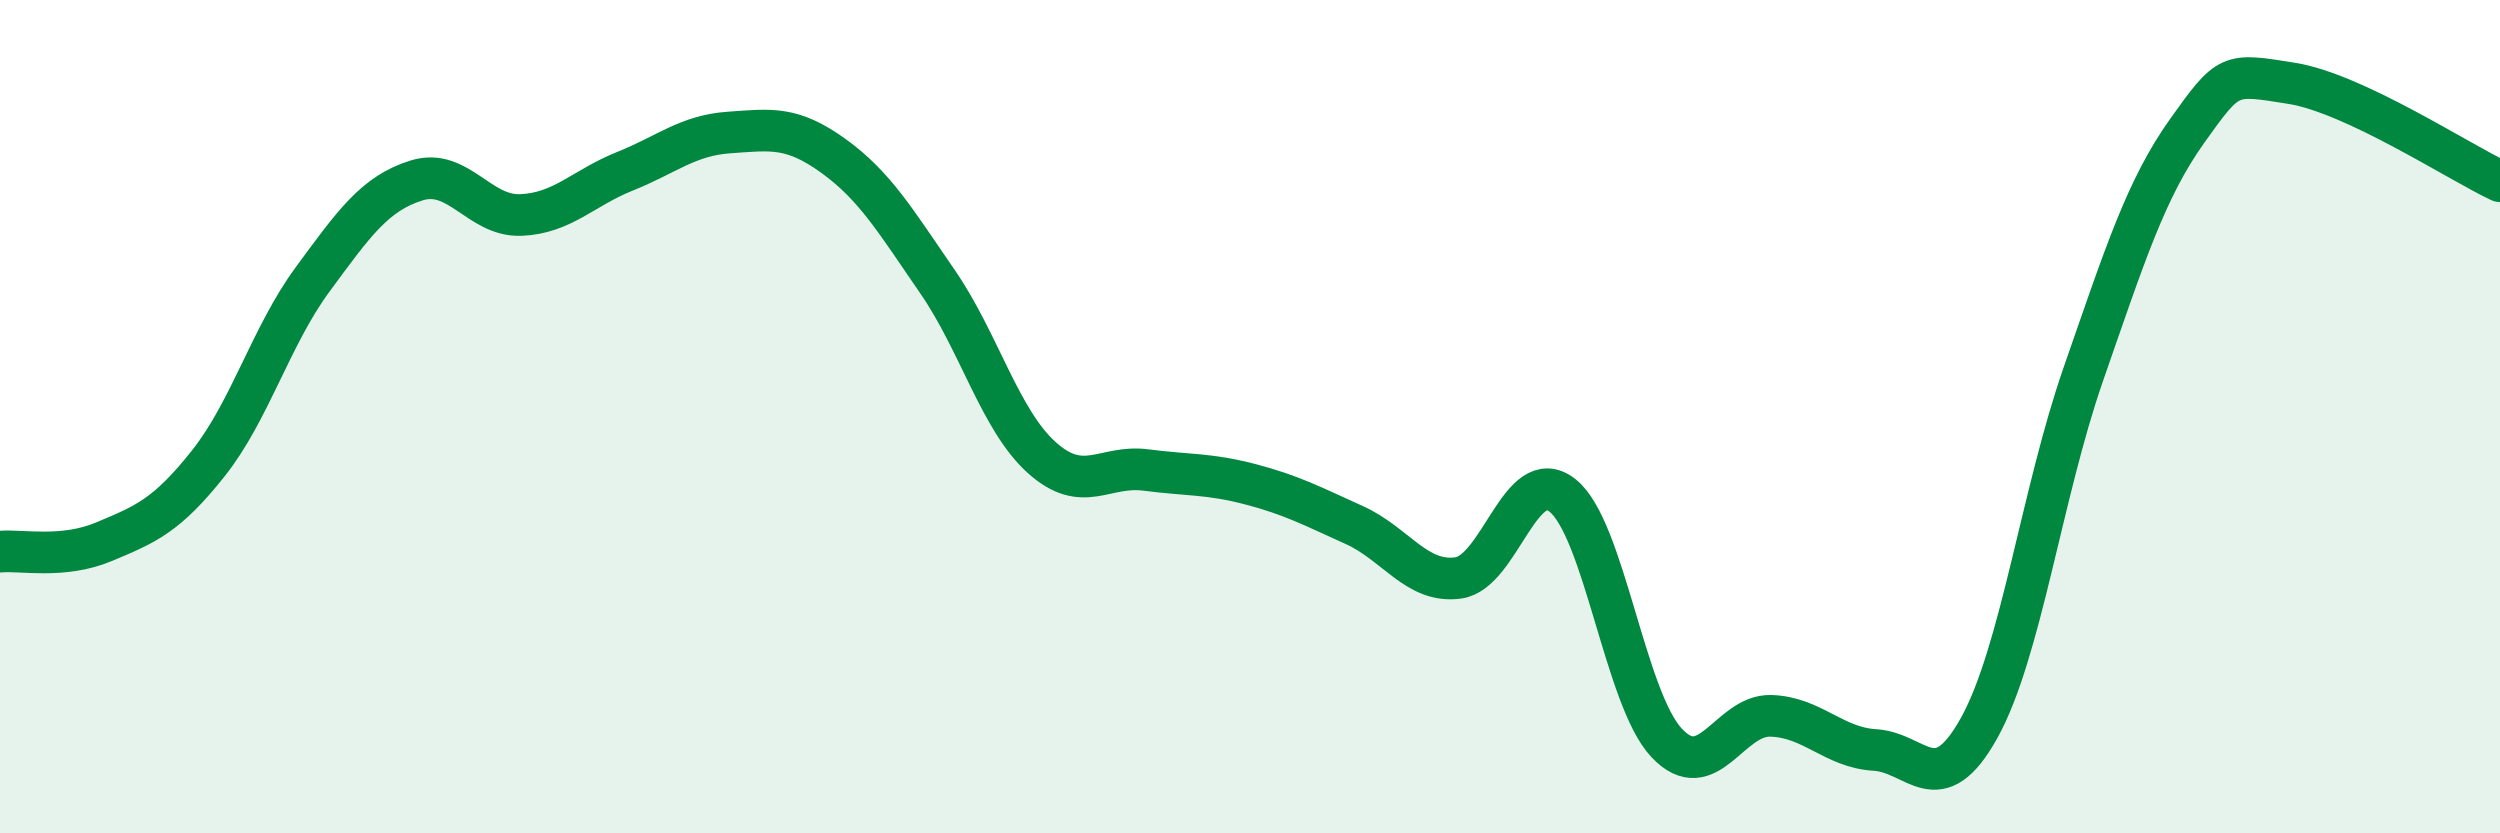
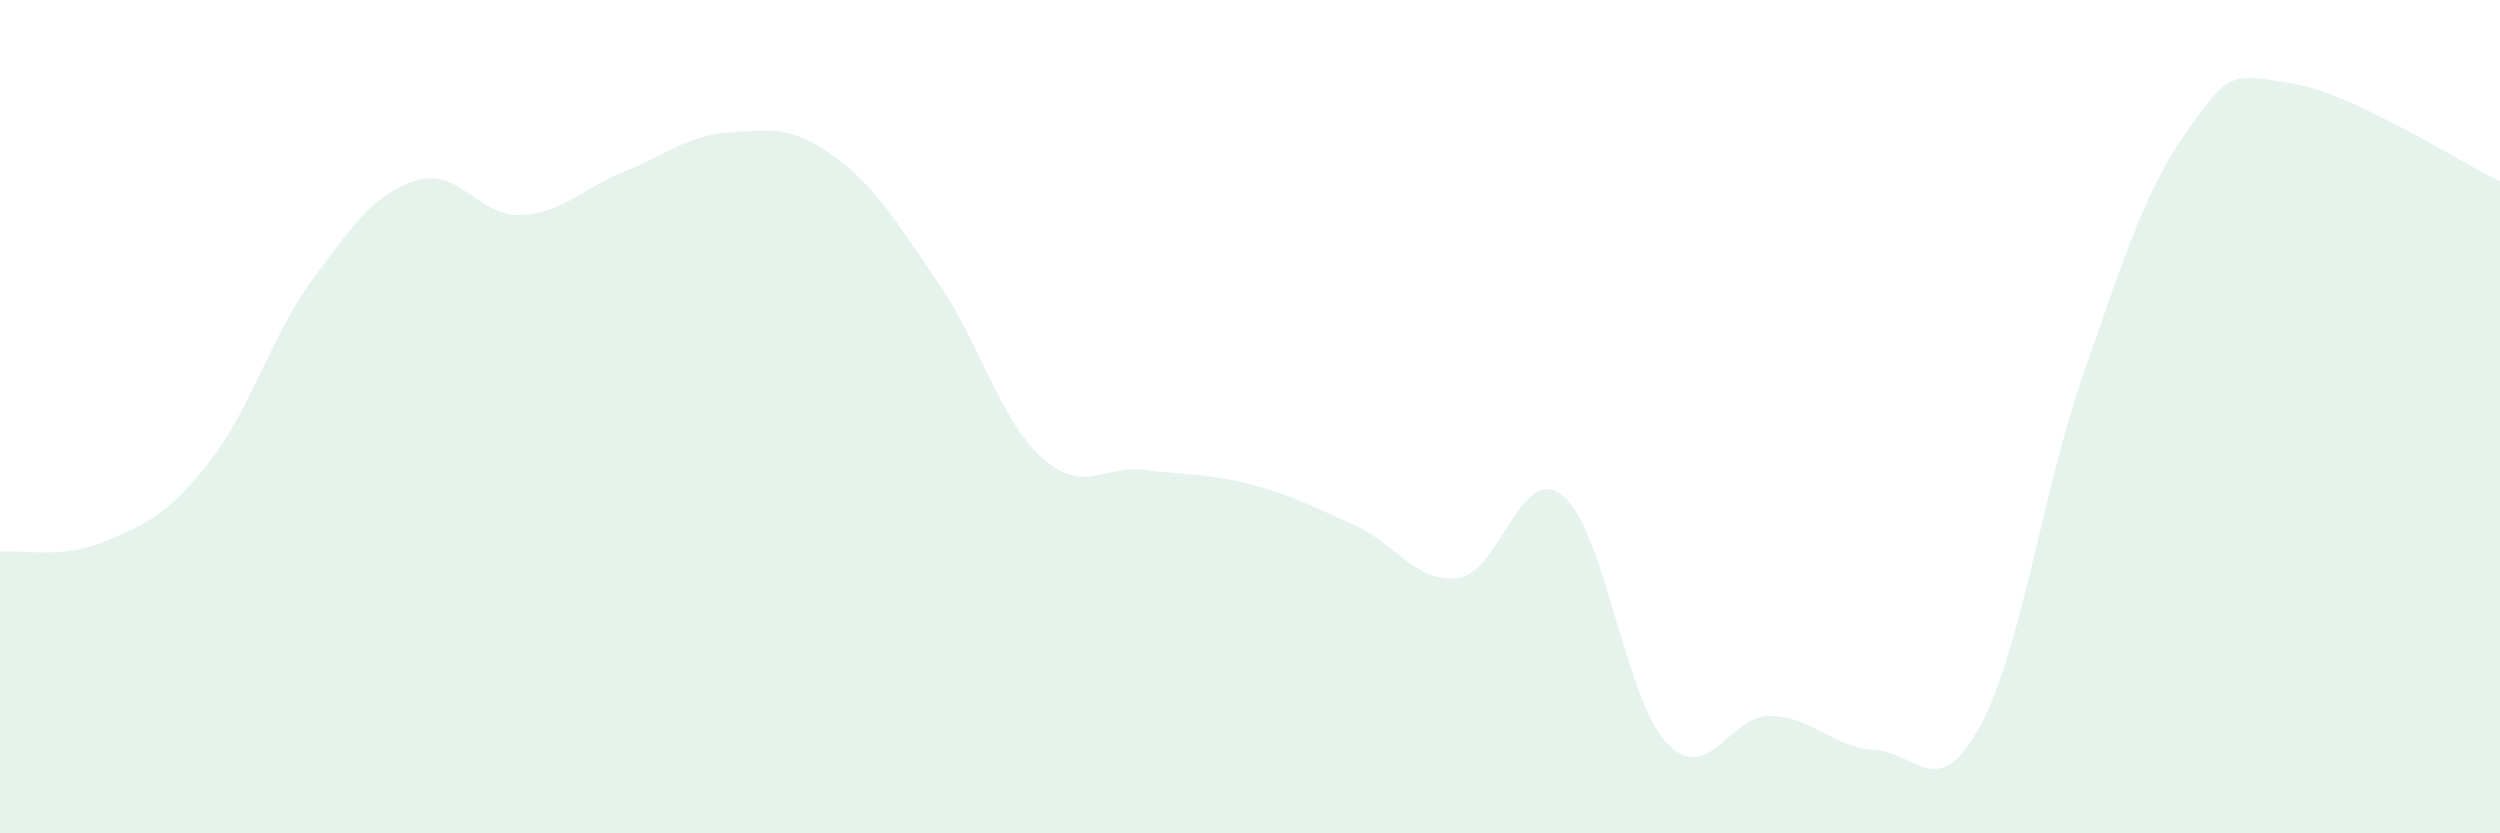
<svg xmlns="http://www.w3.org/2000/svg" width="60" height="20" viewBox="0 0 60 20">
  <path d="M 0,13.24 C 0.5,13.19 1.5,13.42 2.5,13 C 3.5,12.58 4,12.38 5,11.12 C 6,9.86 6.5,8.07 7.5,6.71 C 8.5,5.35 9,4.64 10,4.33 C 11,4.02 11.5,5.2 12.5,5.16 C 13.5,5.12 14,4.51 15,4.11 C 16,3.71 16.5,3.25 17.5,3.18 C 18.5,3.11 19,3.02 20,3.74 C 21,4.46 21.5,5.31 22.5,6.76 C 23.5,8.21 24,10.08 25,10.98 C 26,11.88 26.5,11.15 27.5,11.28 C 28.5,11.41 29,11.36 30,11.62 C 31,11.88 31.5,12.15 32.5,12.6 C 33.5,13.05 34,14.01 35,13.87 C 36,13.73 36.5,11.1 37.5,11.89 C 38.5,12.68 39,16.77 40,17.83 C 41,18.89 41.5,17.15 42.5,17.18 C 43.5,17.21 44,17.94 45,18 C 46,18.06 46.5,19.27 47.5,17.47 C 48.5,15.67 49,11.85 50,8.98 C 51,6.11 51.5,4.53 52.5,3.13 C 53.5,1.73 53.5,1.76 55,2 C 56.5,2.24 59,3.88 60,4.35L60 20L0 20Z" fill="#008740" opacity="0.1" stroke-linecap="round" stroke-linejoin="round" />
-   <path d="M 0,13.24 C 0.5,13.19 1.5,13.42 2.5,13 C 3.5,12.58 4,12.38 5,11.12 C 6,9.86 6.5,8.07 7.5,6.71 C 8.5,5.35 9,4.64 10,4.33 C 11,4.02 11.5,5.2 12.5,5.16 C 13.5,5.12 14,4.51 15,4.11 C 16,3.71 16.5,3.25 17.5,3.18 C 18.5,3.11 19,3.02 20,3.74 C 21,4.46 21.5,5.31 22.5,6.76 C 23.5,8.21 24,10.08 25,10.98 C 26,11.88 26.5,11.15 27.5,11.28 C 28.5,11.41 29,11.36 30,11.62 C 31,11.88 31.5,12.15 32.5,12.6 C 33.5,13.05 34,14.01 35,13.87 C 36,13.73 36.5,11.1 37.5,11.89 C 38.5,12.68 39,16.77 40,17.83 C 41,18.89 41.5,17.15 42.5,17.18 C 43.5,17.21 44,17.94 45,18 C 46,18.06 46.5,19.27 47.5,17.47 C 48.5,15.67 49,11.85 50,8.98 C 51,6.11 51.5,4.53 52.5,3.13 C 53.5,1.73 53.5,1.76 55,2 C 56.5,2.24 59,3.88 60,4.35" stroke="#008740" stroke-width="1" fill="none" stroke-linecap="round" stroke-linejoin="round" />
</svg>